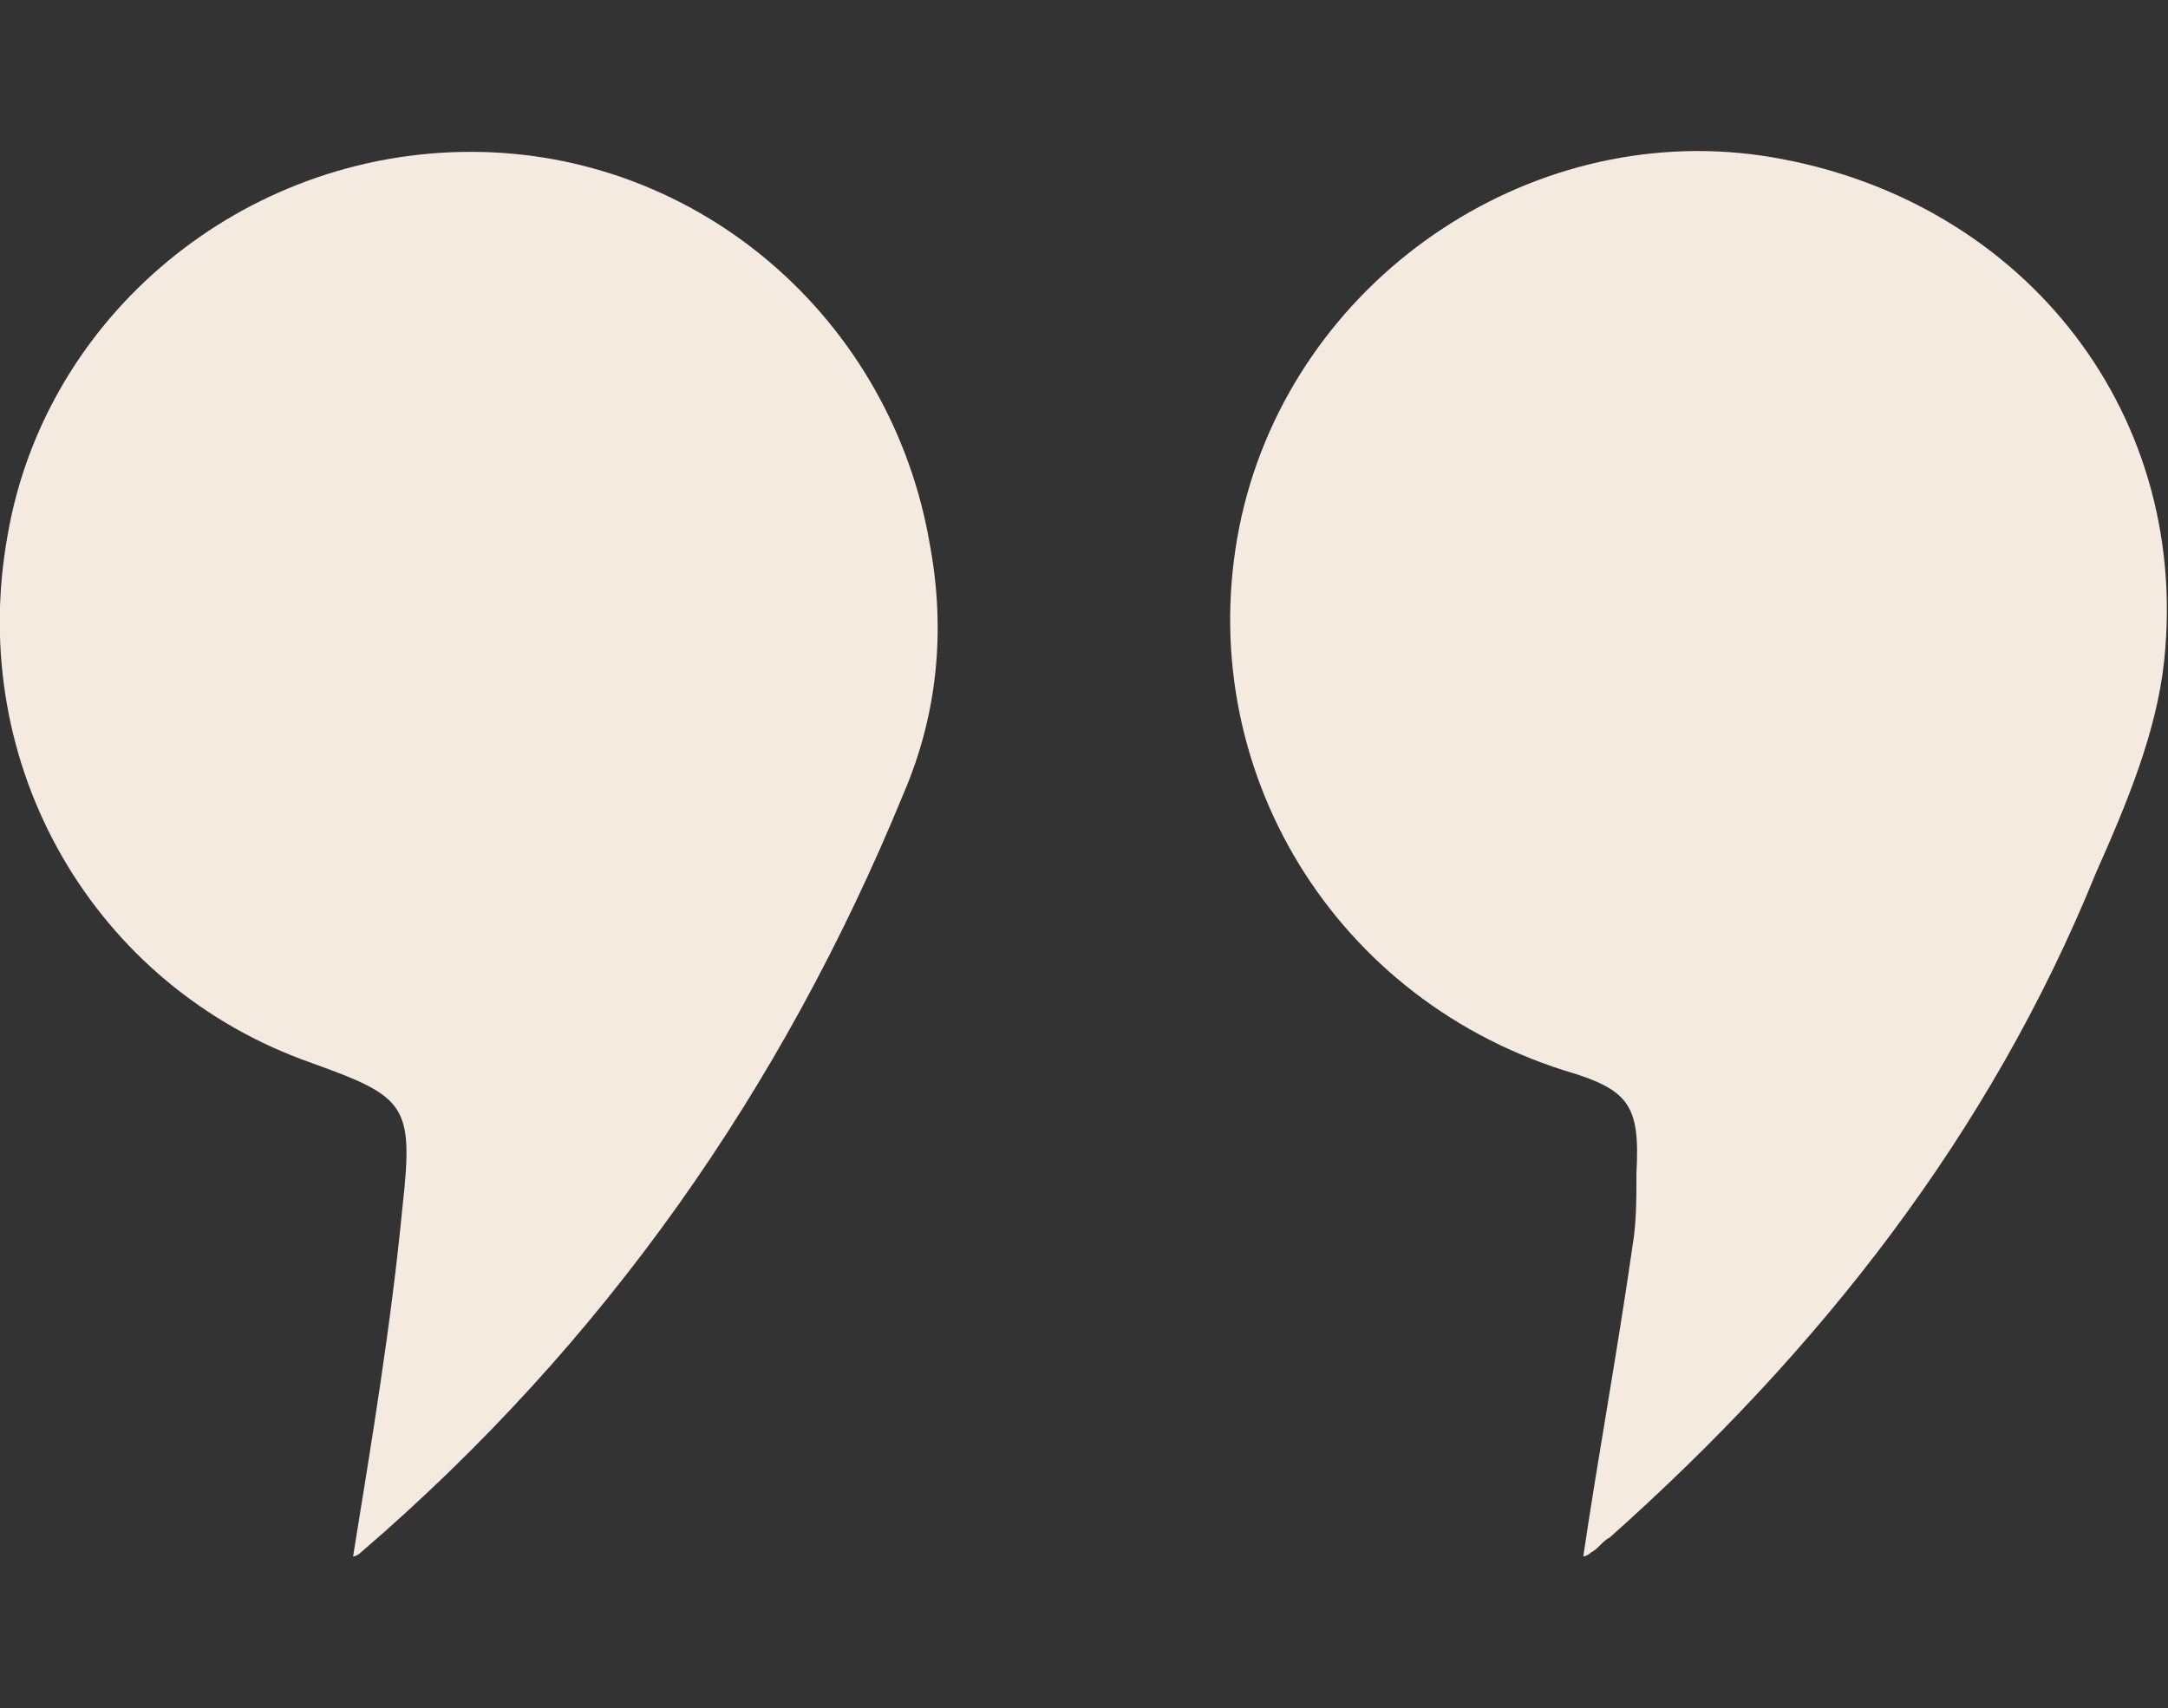
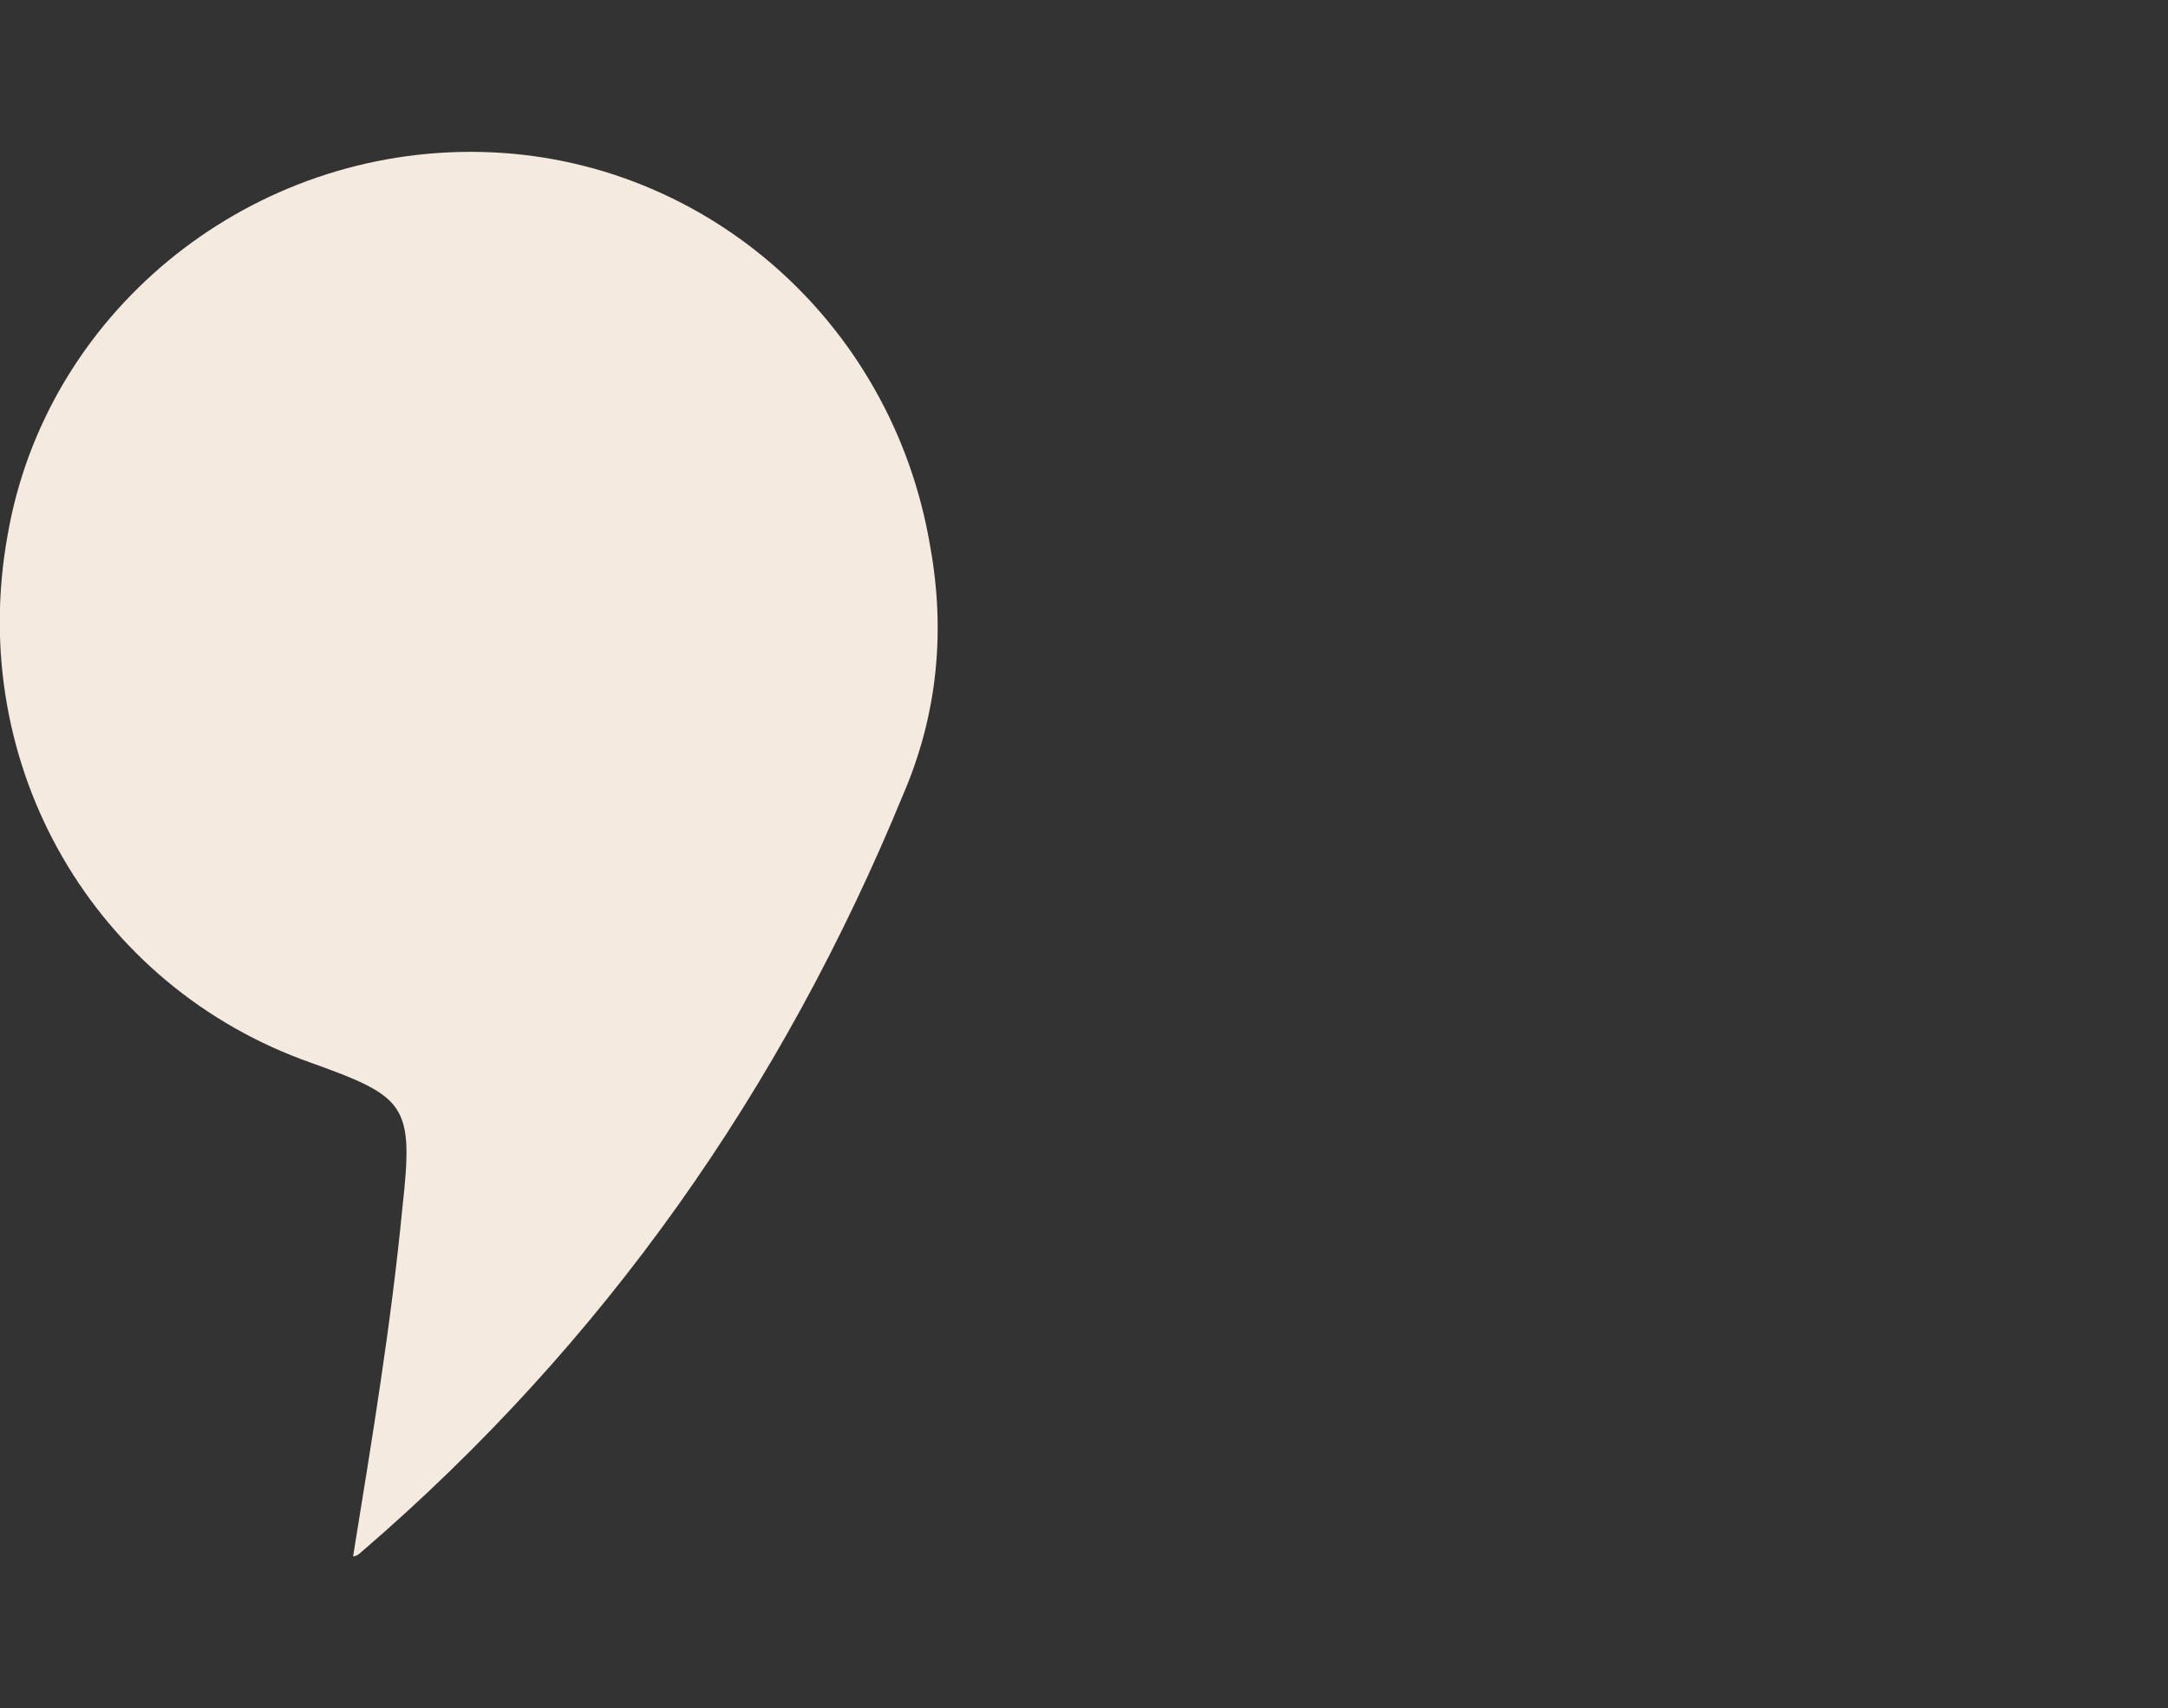
<svg xmlns="http://www.w3.org/2000/svg" version="1.1" id="Layer_1" x="0px" y="0px" viewBox="0 0 57.1 45" style="enable-background:new 0 0 57.1 45;" xml:space="preserve">
  <rect x="0" y="0" width="57.1" height="45" fill="#333333" stroke="none" />
  <style type="text/css">
	.st0{fill:#F4EADF;}
</style>
  <g>
    <g>
-       <path class="st0" d="M41.7,41c0.4-2.7,0.9-5.4,1.3-8.2c0.1-0.6,0.1-1.2,0.1-1.9c0.1-1.8-0.2-2.2-1.9-2.7c-6.3-2-9.9-8.3-8.5-14.6    c1.4-6.2,7.5-10.4,13.7-9.5c6.7,1,11.3,6.6,10.6,13.3c-0.2,1.9-1,3.8-1.8,5.6c-2.8,6.9-7.3,12.6-12.8,17.5    c-0.2,0.1-0.3,0.3-0.5,0.4C41.8,41,41.7,41,41.7,41z" />
      <path class="st0" d="M9.3,41c0.5-3.1,1-6.1,1.3-9.2c0.3-2.7,0.1-2.9-2.4-3.8c-5.7-2-9.1-7.8-8-13.9C1.2,8.3,6.4,4,12.4,4    s11.1,4.4,12.1,10.4c0.4,2.2,0.2,4.4-0.7,6.5c-3.2,7.8-7.9,14.5-14.3,20C9.5,40.9,9.4,41,9.3,41z" />
    </g>
  </g>
</svg>